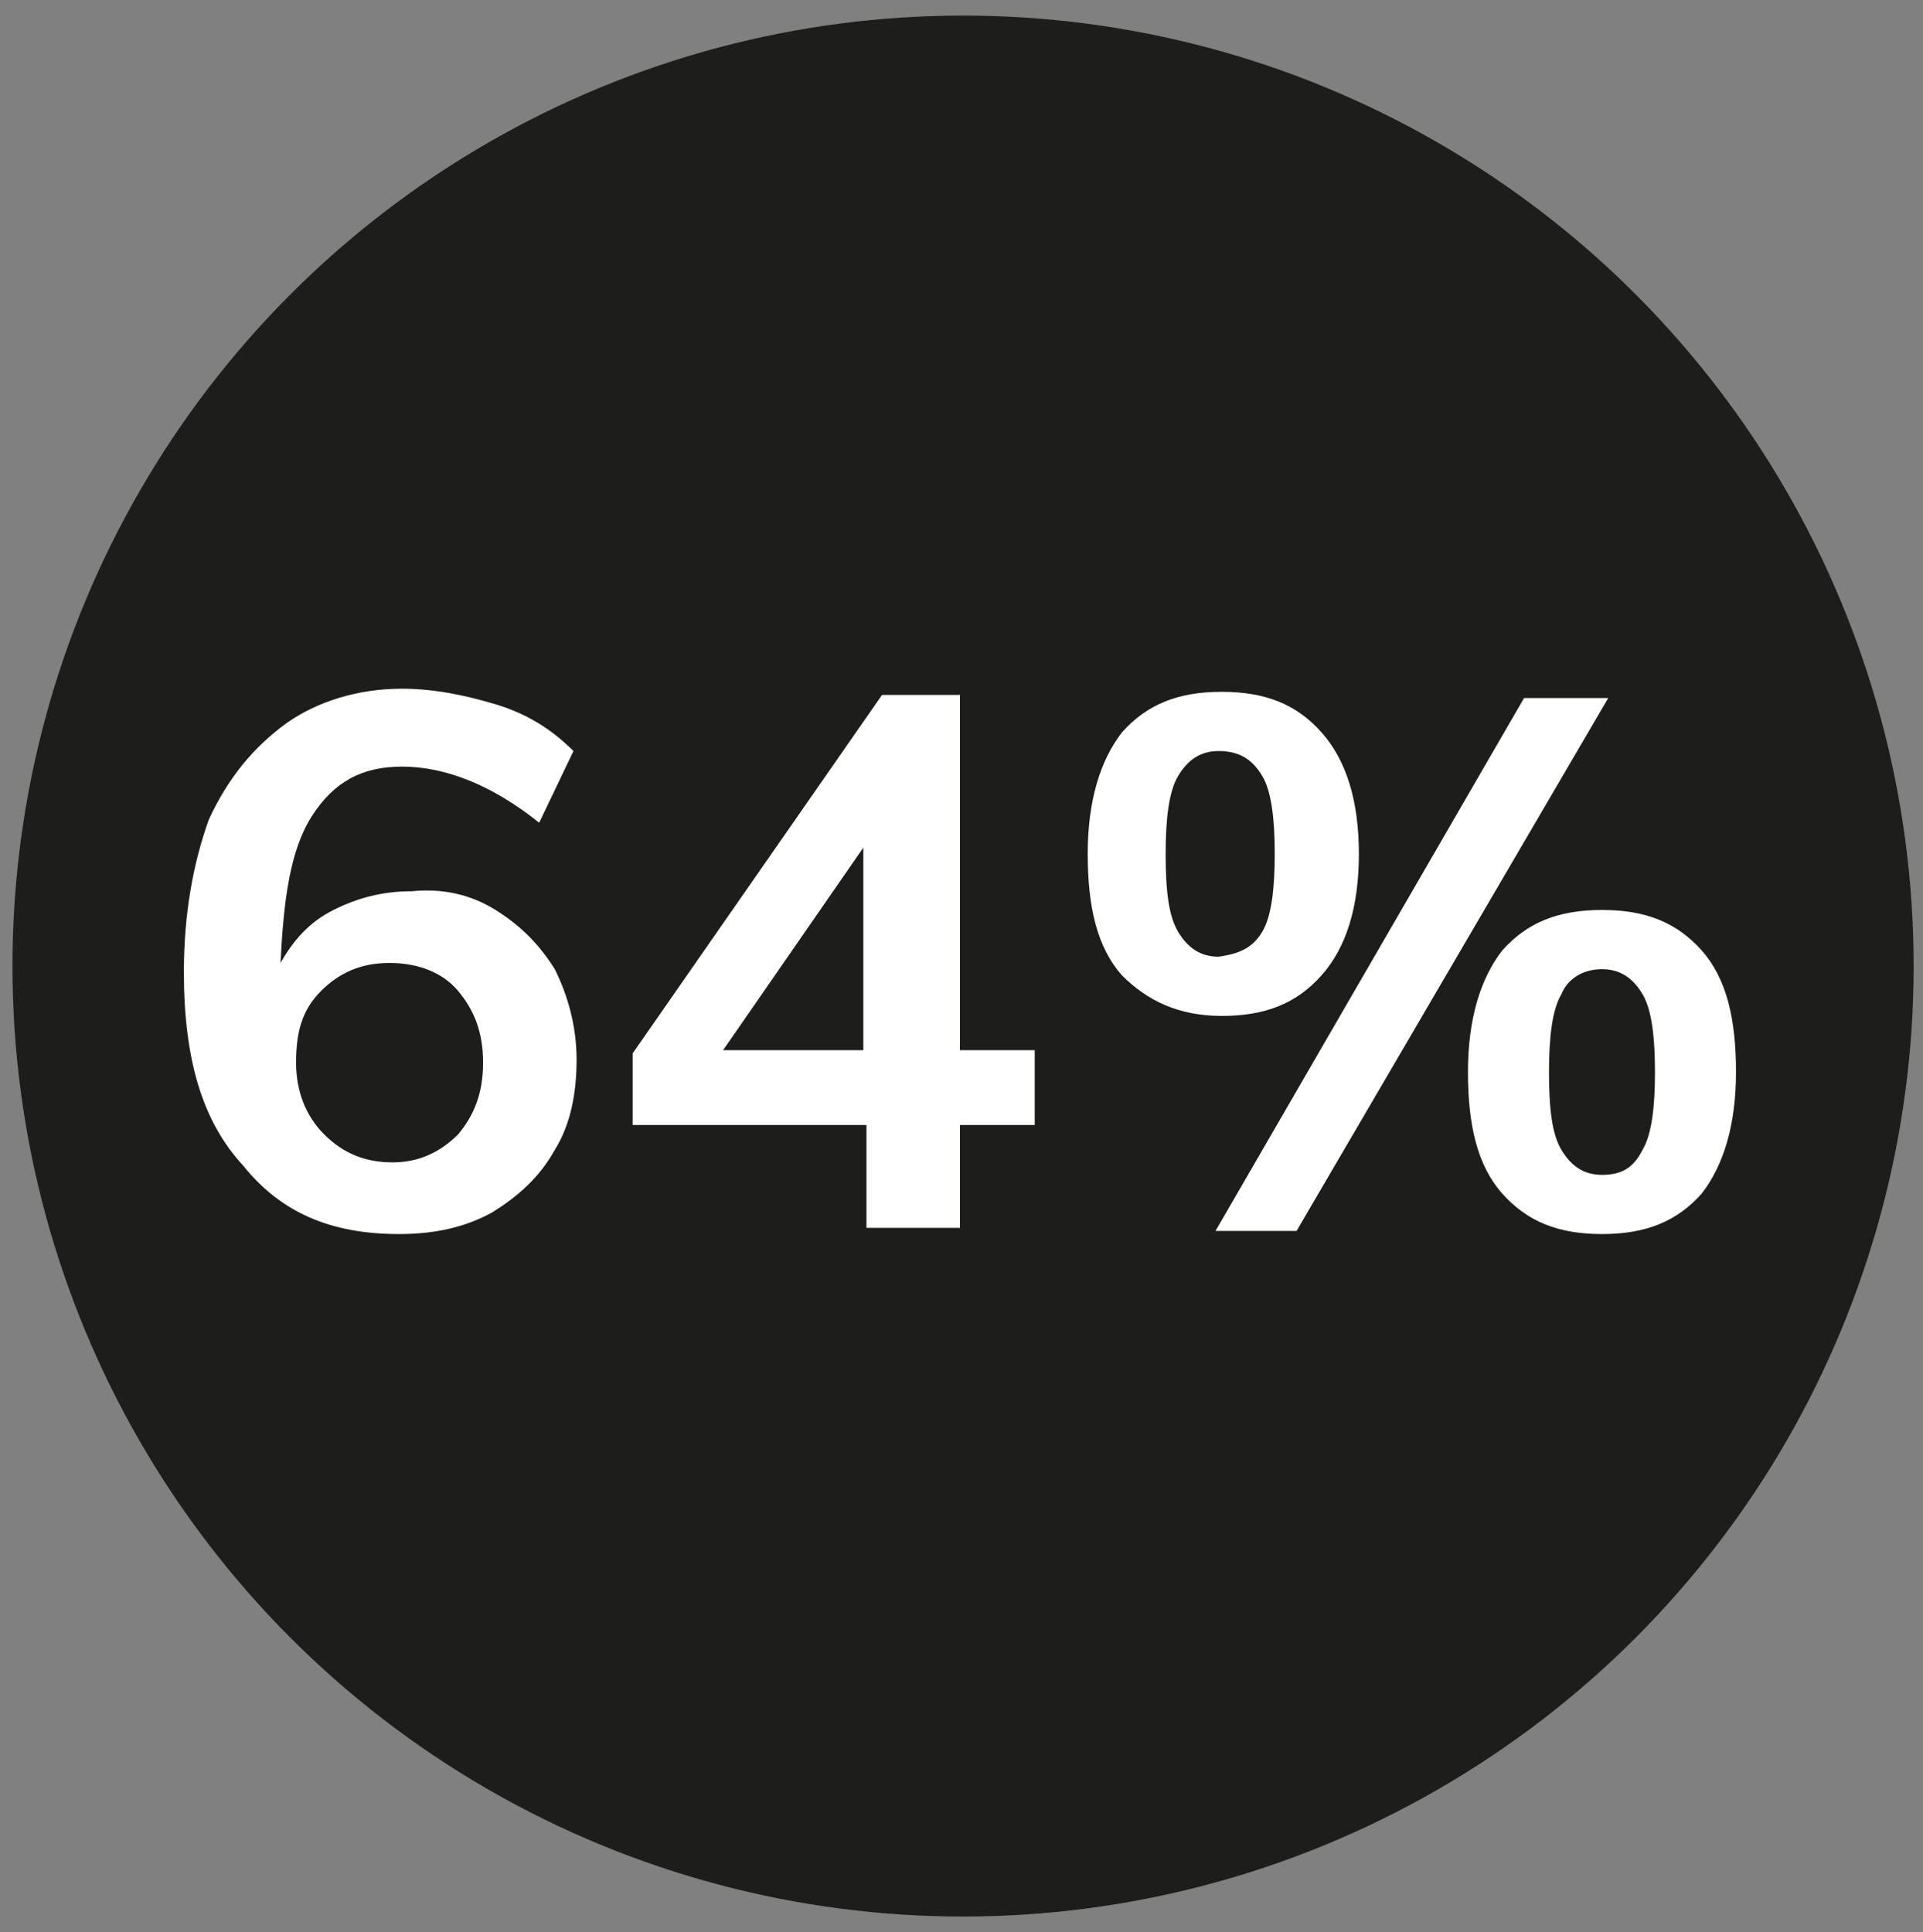
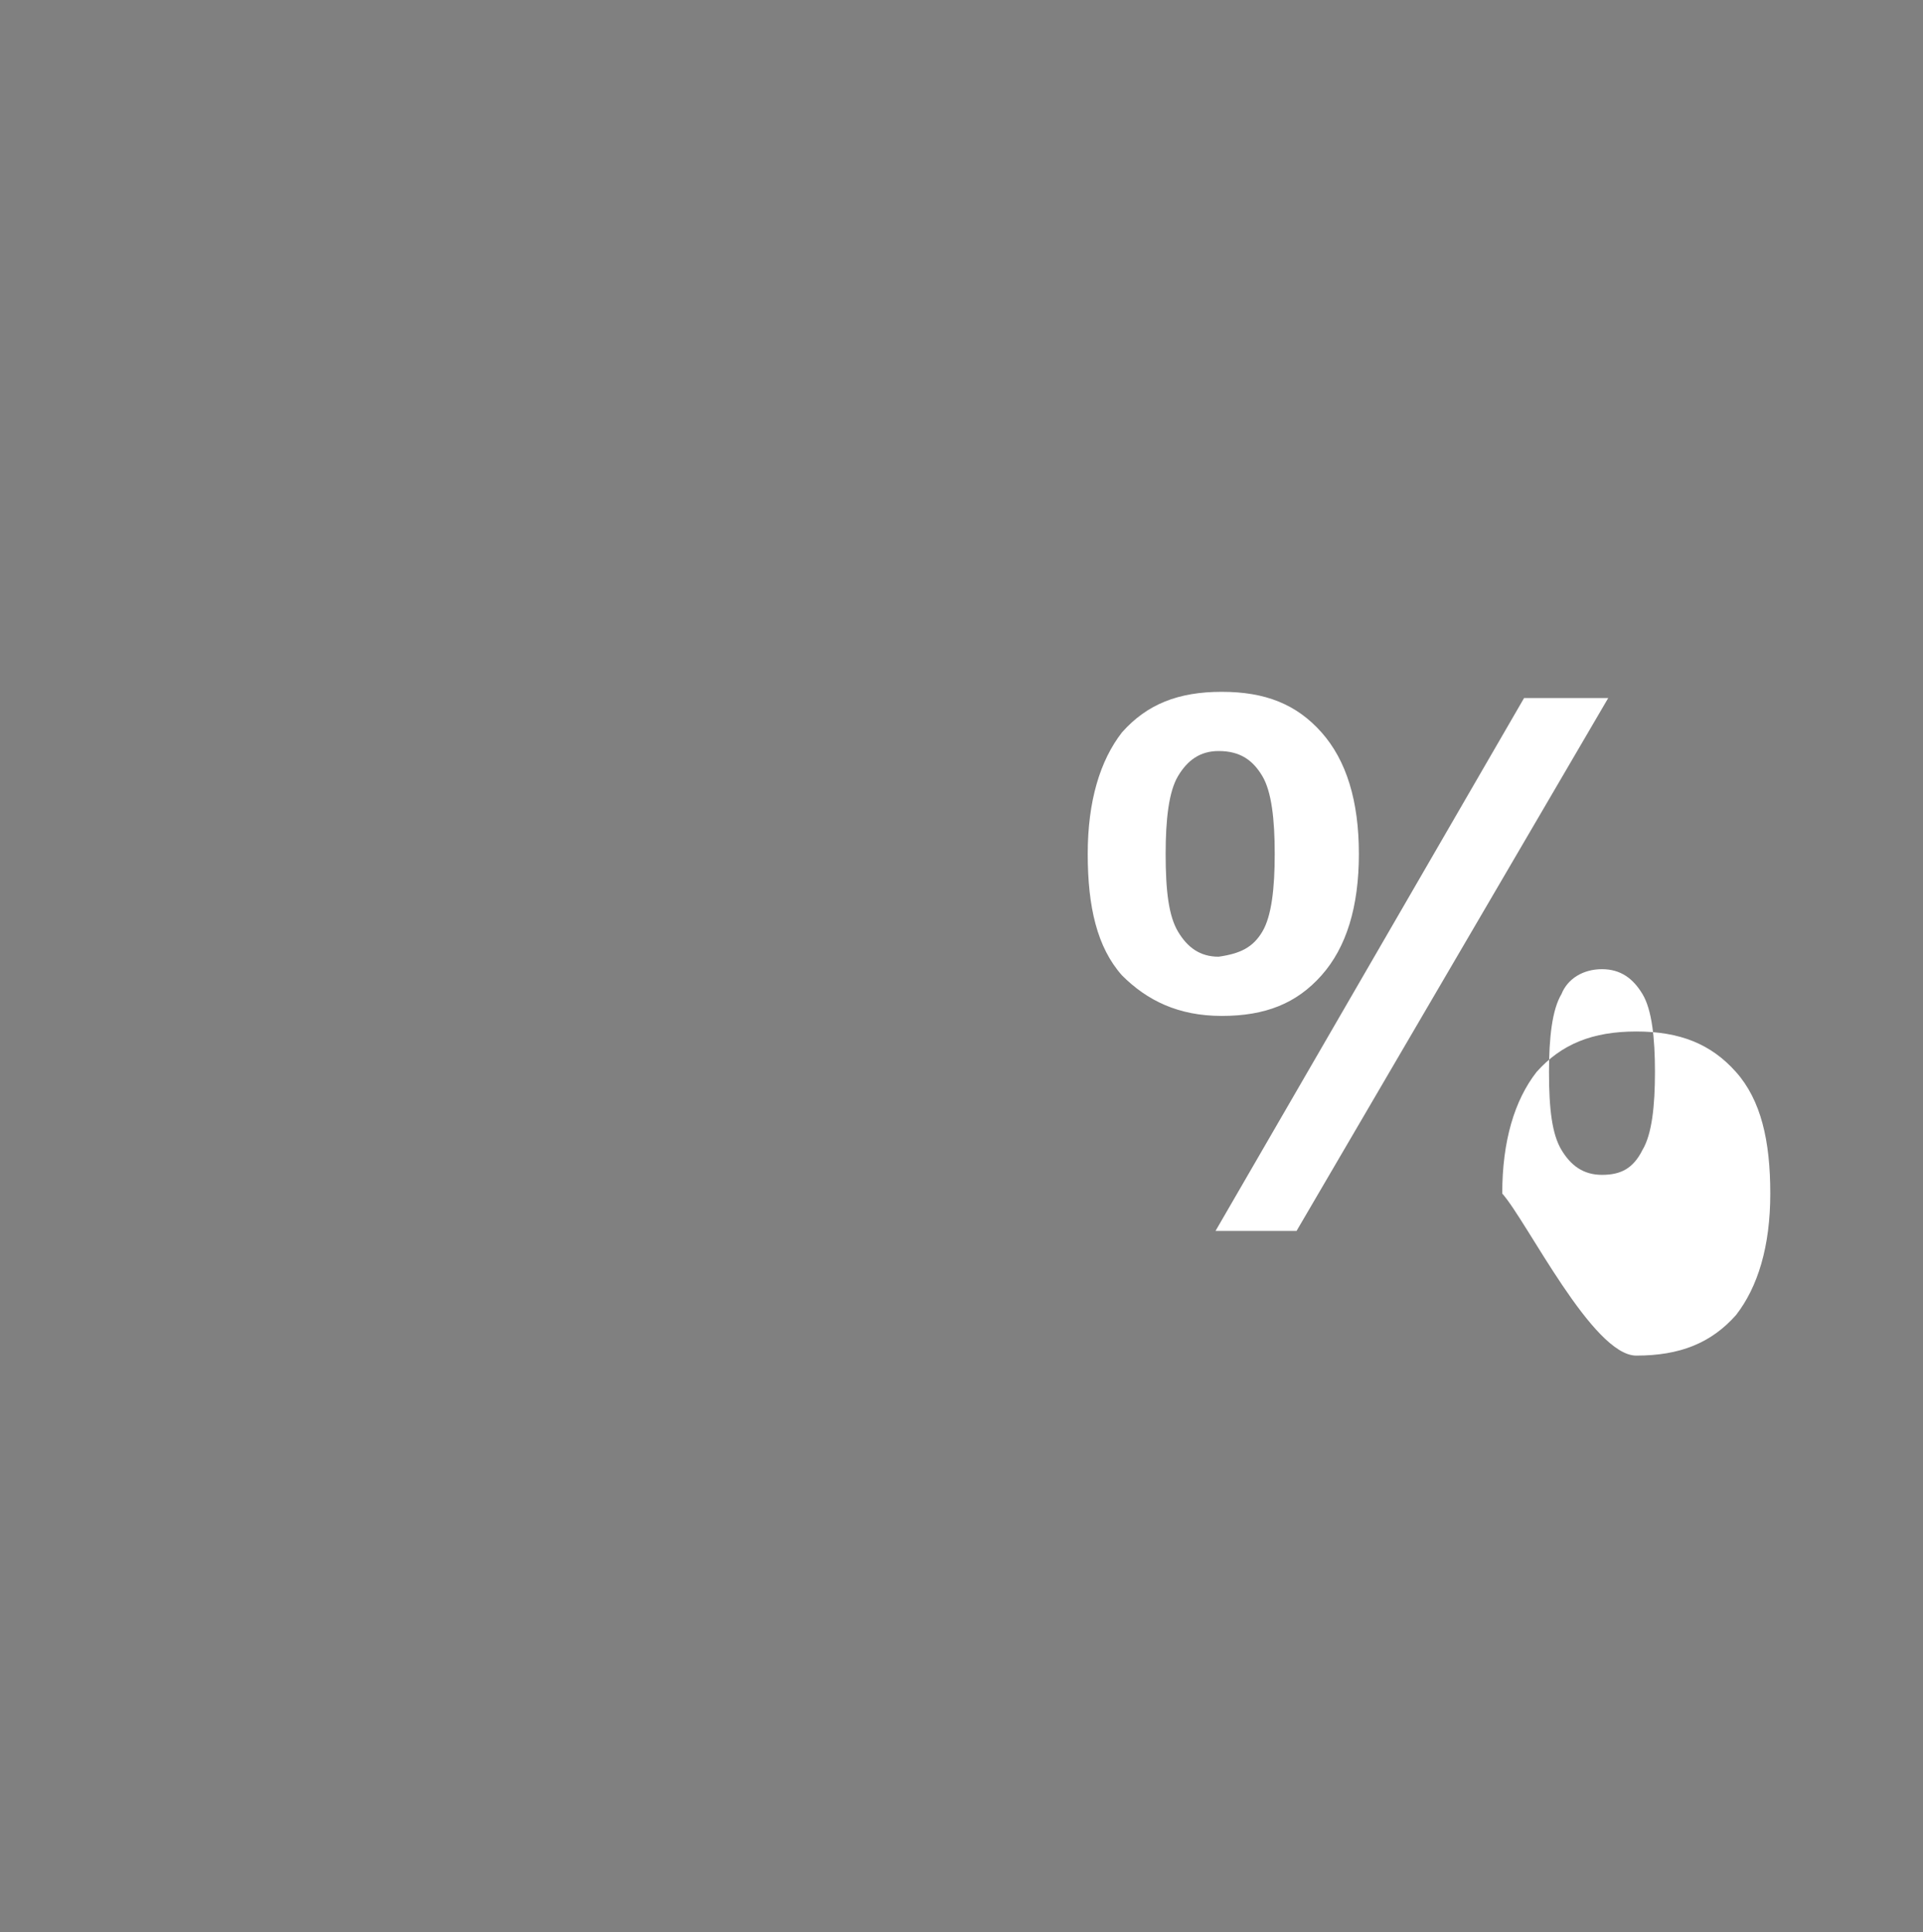
<svg xmlns="http://www.w3.org/2000/svg" version="1.1" id="Livello_1" x="0px" y="0px" viewBox="0 0 61.7 62" style="enable-background:new 0 0 61.7 62;" xml:space="preserve">
  <rect x="0" y="0" width="61.7" height="62" fill="#808080" stroke="none" />
  <style type="text/css"> .st0{fill:#1D1D1B;} .st1{fill:#FFFFFF;} </style>
  <g id="Livello_1_2_">
    <g id="Livello_1_1_">
-       <circle class="st0" cx="30.9" cy="31" r="30.5" />
-     </g>
+       </g>
  </g>
  <g>
-     <path class="st1" d="M15.9,29.2c0.8,0.5,1.4,1.1,1.9,1.9c0.4,0.8,0.7,1.8,0.7,2.9c0,1.1-0.2,2.1-0.7,2.9c-0.5,0.9-1.2,1.5-2,2 c-0.9,0.5-1.9,0.7-3,0.7c-2.2,0-3.8-0.7-5-2.2C6.5,36,5.9,34,5.9,31.2c0-1.9,0.3-3.5,0.8-4.9C7.3,25,8.1,24,9.2,23.2 c1-0.7,2.3-1.1,3.7-1.1c1,0,2,0.2,3,0.5c1,0.3,1.8,0.8,2.5,1.5l-1.1,2.3c-1.5-1.2-3-1.8-4.4-1.8c-1.3,0-2.2,0.5-2.9,1.6 S9.1,28.9,9,30.9c0.4-0.7,0.9-1.3,1.7-1.7c0.8-0.4,1.6-0.6,2.5-0.6C14.2,28.5,15.1,28.7,15.9,29.2z M14.7,36.4 c0.5-0.6,0.8-1.3,0.8-2.3s-0.3-1.7-0.8-2.3c-0.5-0.6-1.3-0.9-2.2-0.9c-0.9,0-1.6,0.3-2.2,0.9c-0.6,0.6-0.8,1.3-0.8,2.3 c0,0.9,0.3,1.7,0.9,2.3c0.6,0.6,1.3,0.9,2.2,0.9C13.4,37.3,14.1,37,14.7,36.4z" />
-     <path class="st1" d="M33.2,33.7v2.4h-2.4v3.3h-3v-3.3h-7.5v-2.3l8-11.5h2.5v11.4H33.2z M23.2,33.7h4.5v-6.5L23.2,33.7z" />
-     <path class="st1" d="M36,31.3c-0.8-0.9-1.1-2.2-1.1-3.9c0-1.7,0.4-3,1.1-3.9c0.8-0.9,1.8-1.3,3.2-1.3c1.4,0,2.4,0.4,3.2,1.3 c0.8,0.9,1.2,2.2,1.2,3.9c0,1.7-0.4,3-1.2,3.9c-0.8,0.9-1.8,1.3-3.2,1.3C37.8,32.6,36.8,32.1,36,31.3z M40.5,29.9 c0.3-0.5,0.4-1.4,0.4-2.5c0-1.1-0.1-2-0.4-2.5c-0.3-0.5-0.7-0.8-1.4-0.8c-0.6,0-1,0.3-1.3,0.8c-0.3,0.5-0.4,1.4-0.4,2.5 c0,1.2,0.1,2,0.4,2.5c0.3,0.5,0.7,0.8,1.3,0.8C39.8,30.6,40.2,30.4,40.5,29.9z M41.6,39.5H39l9.9-17.1h2.7L41.6,39.5z M48.2,38.3 c-0.8-0.9-1.1-2.2-1.1-3.9c0-1.7,0.4-3,1.1-3.9c0.8-0.9,1.8-1.3,3.2-1.3s2.4,0.4,3.2,1.3c0.8,0.9,1.1,2.2,1.1,3.9s-0.4,3-1.1,3.9 c-0.8,0.9-1.8,1.3-3.2,1.3S49,39.2,48.2,38.3z M52.7,36.9c0.3-0.5,0.4-1.4,0.4-2.5c0-1.1-0.1-2-0.4-2.5c-0.3-0.5-0.7-0.8-1.3-0.8 c-0.6,0-1.1,0.3-1.3,0.8c-0.3,0.5-0.4,1.4-0.4,2.5c0,1.2,0.1,2,0.4,2.5s0.7,0.8,1.3,0.8S52.4,37.5,52.7,36.9z" />
+     <path class="st1" d="M36,31.3c-0.8-0.9-1.1-2.2-1.1-3.9c0-1.7,0.4-3,1.1-3.9c0.8-0.9,1.8-1.3,3.2-1.3c1.4,0,2.4,0.4,3.2,1.3 c0.8,0.9,1.2,2.2,1.2,3.9c0,1.7-0.4,3-1.2,3.9c-0.8,0.9-1.8,1.3-3.2,1.3C37.8,32.6,36.8,32.1,36,31.3z M40.5,29.9 c0.3-0.5,0.4-1.4,0.4-2.5c0-1.1-0.1-2-0.4-2.5c-0.3-0.5-0.7-0.8-1.4-0.8c-0.6,0-1,0.3-1.3,0.8c-0.3,0.5-0.4,1.4-0.4,2.5 c0,1.2,0.1,2,0.4,2.5c0.3,0.5,0.7,0.8,1.3,0.8C39.8,30.6,40.2,30.4,40.5,29.9z M41.6,39.5H39l9.9-17.1h2.7L41.6,39.5z M48.2,38.3 c0-1.7,0.4-3,1.1-3.9c0.8-0.9,1.8-1.3,3.2-1.3s2.4,0.4,3.2,1.3c0.8,0.9,1.1,2.2,1.1,3.9s-0.4,3-1.1,3.9 c-0.8,0.9-1.8,1.3-3.2,1.3S49,39.2,48.2,38.3z M52.7,36.9c0.3-0.5,0.4-1.4,0.4-2.5c0-1.1-0.1-2-0.4-2.5c-0.3-0.5-0.7-0.8-1.3-0.8 c-0.6,0-1.1,0.3-1.3,0.8c-0.3,0.5-0.4,1.4-0.4,2.5c0,1.2,0.1,2,0.4,2.5s0.7,0.8,1.3,0.8S52.4,37.5,52.7,36.9z" />
  </g>
</svg>